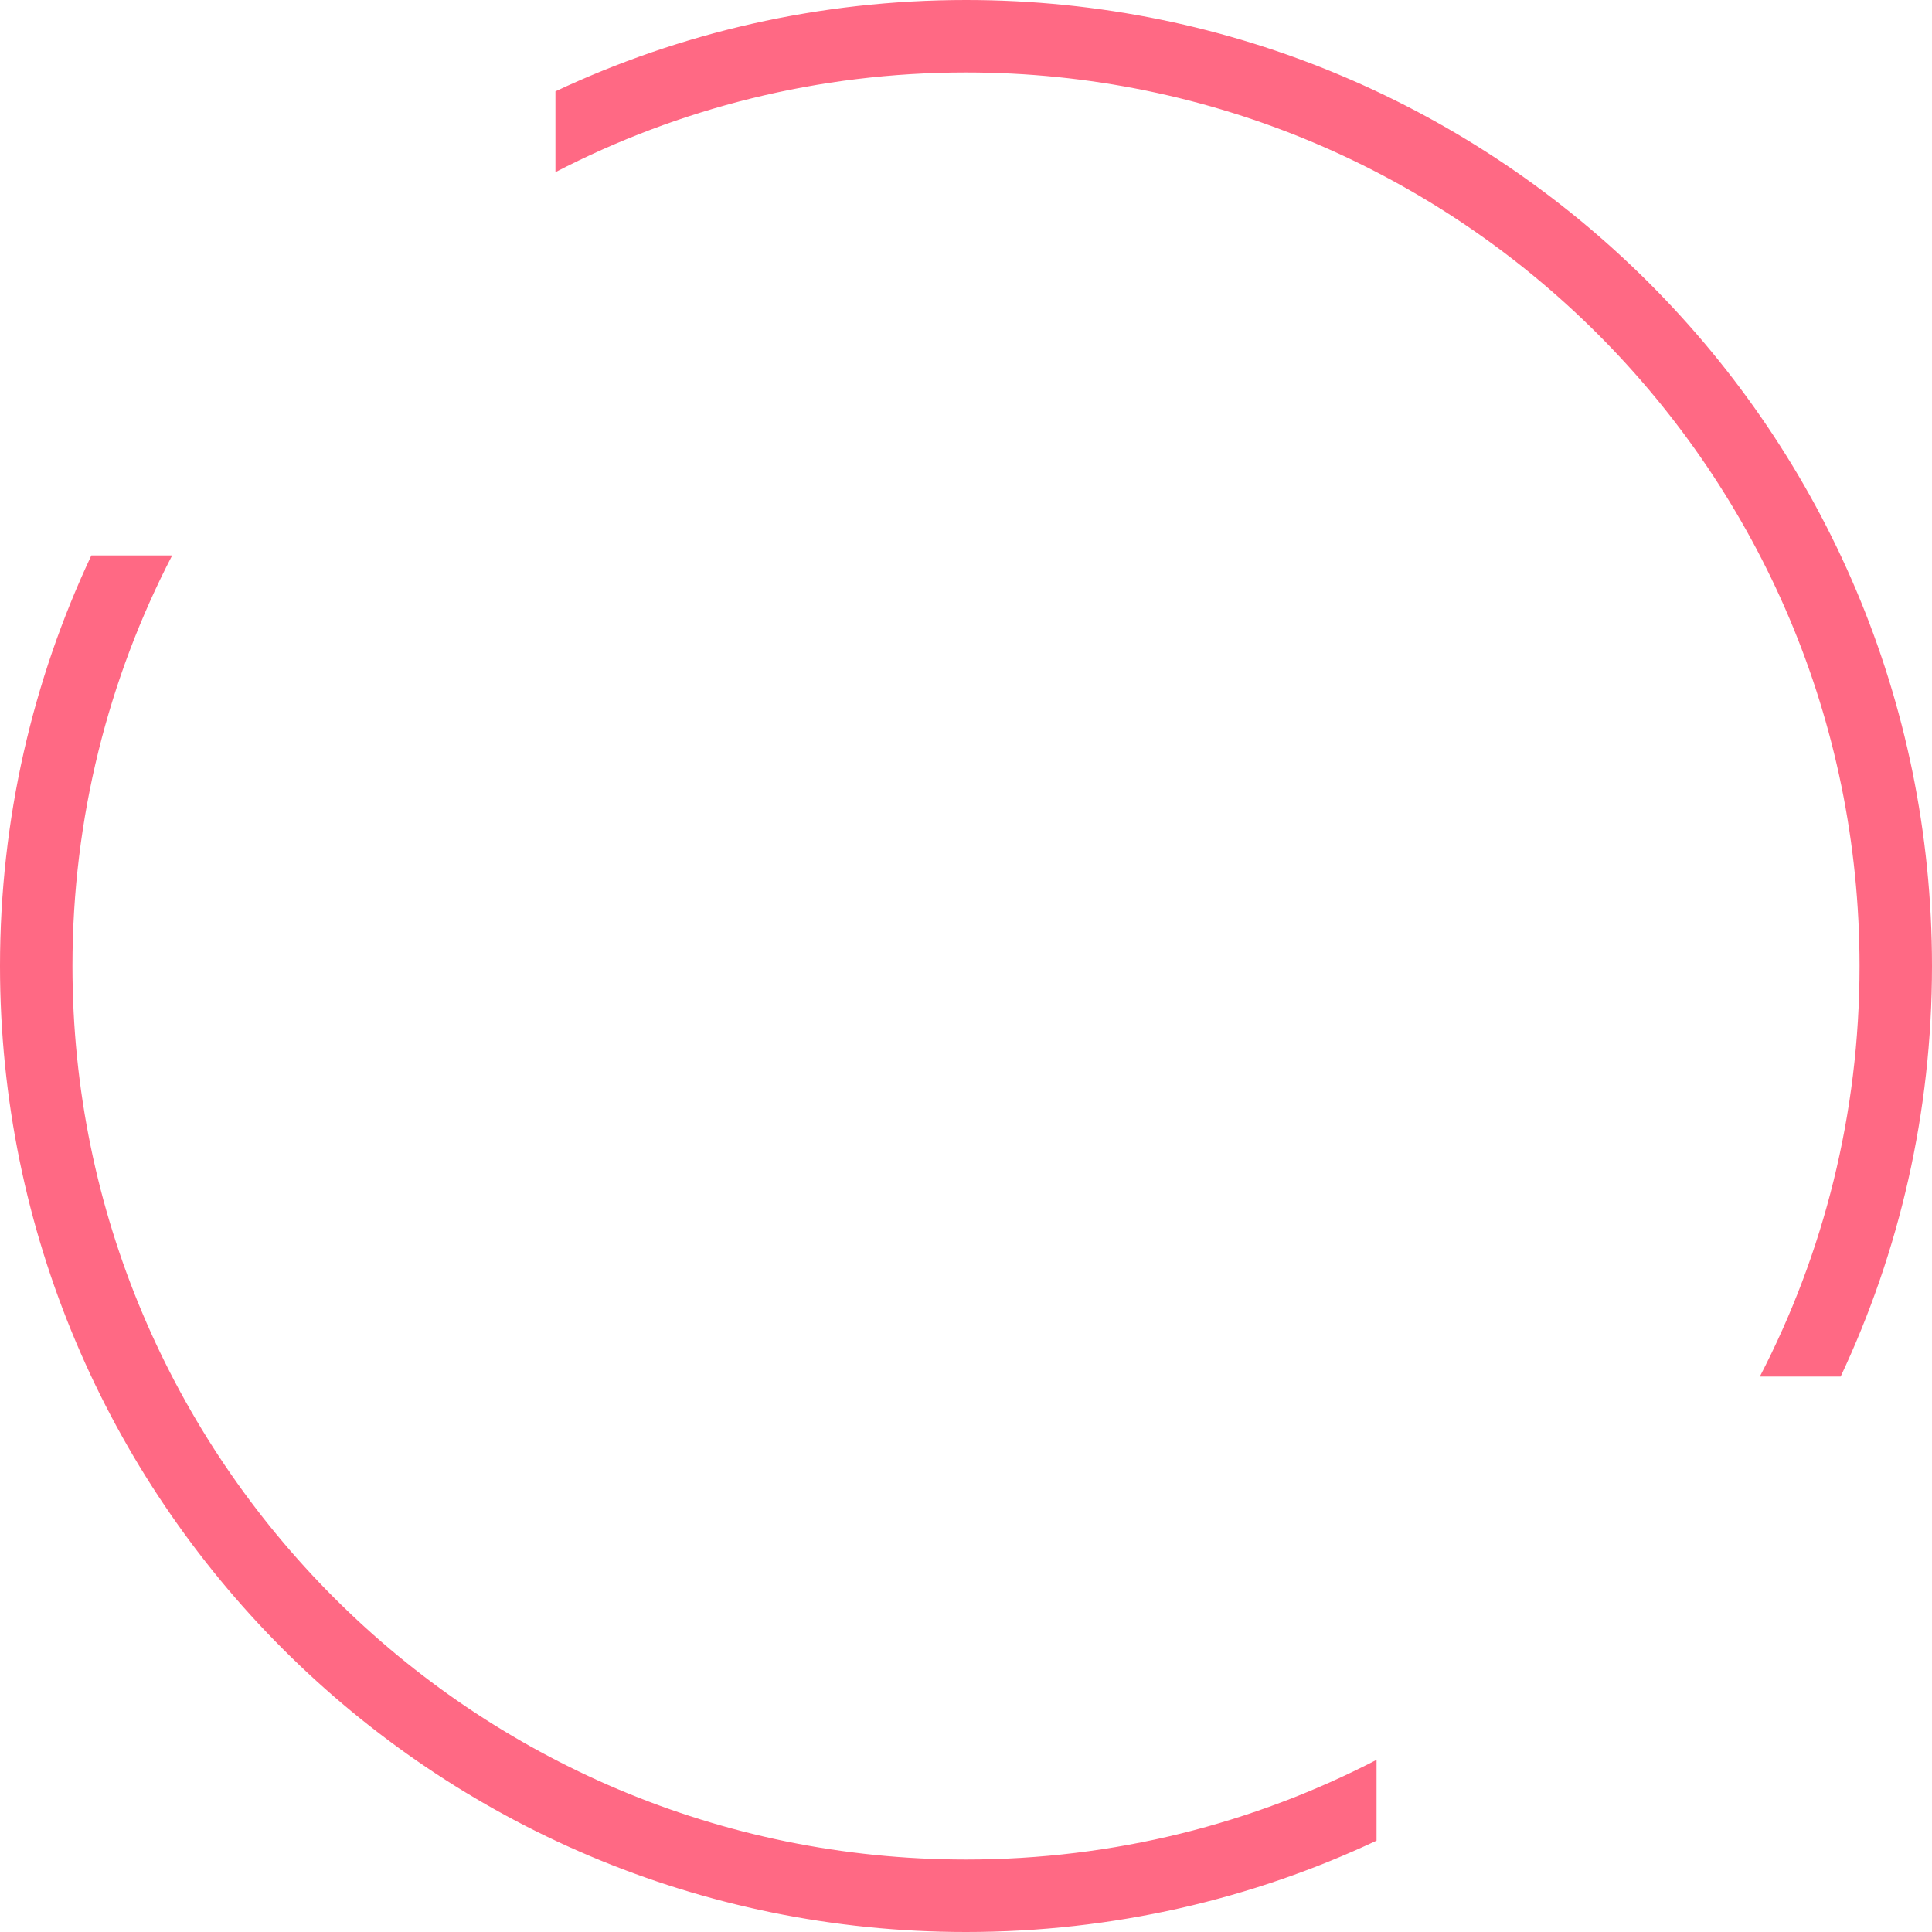
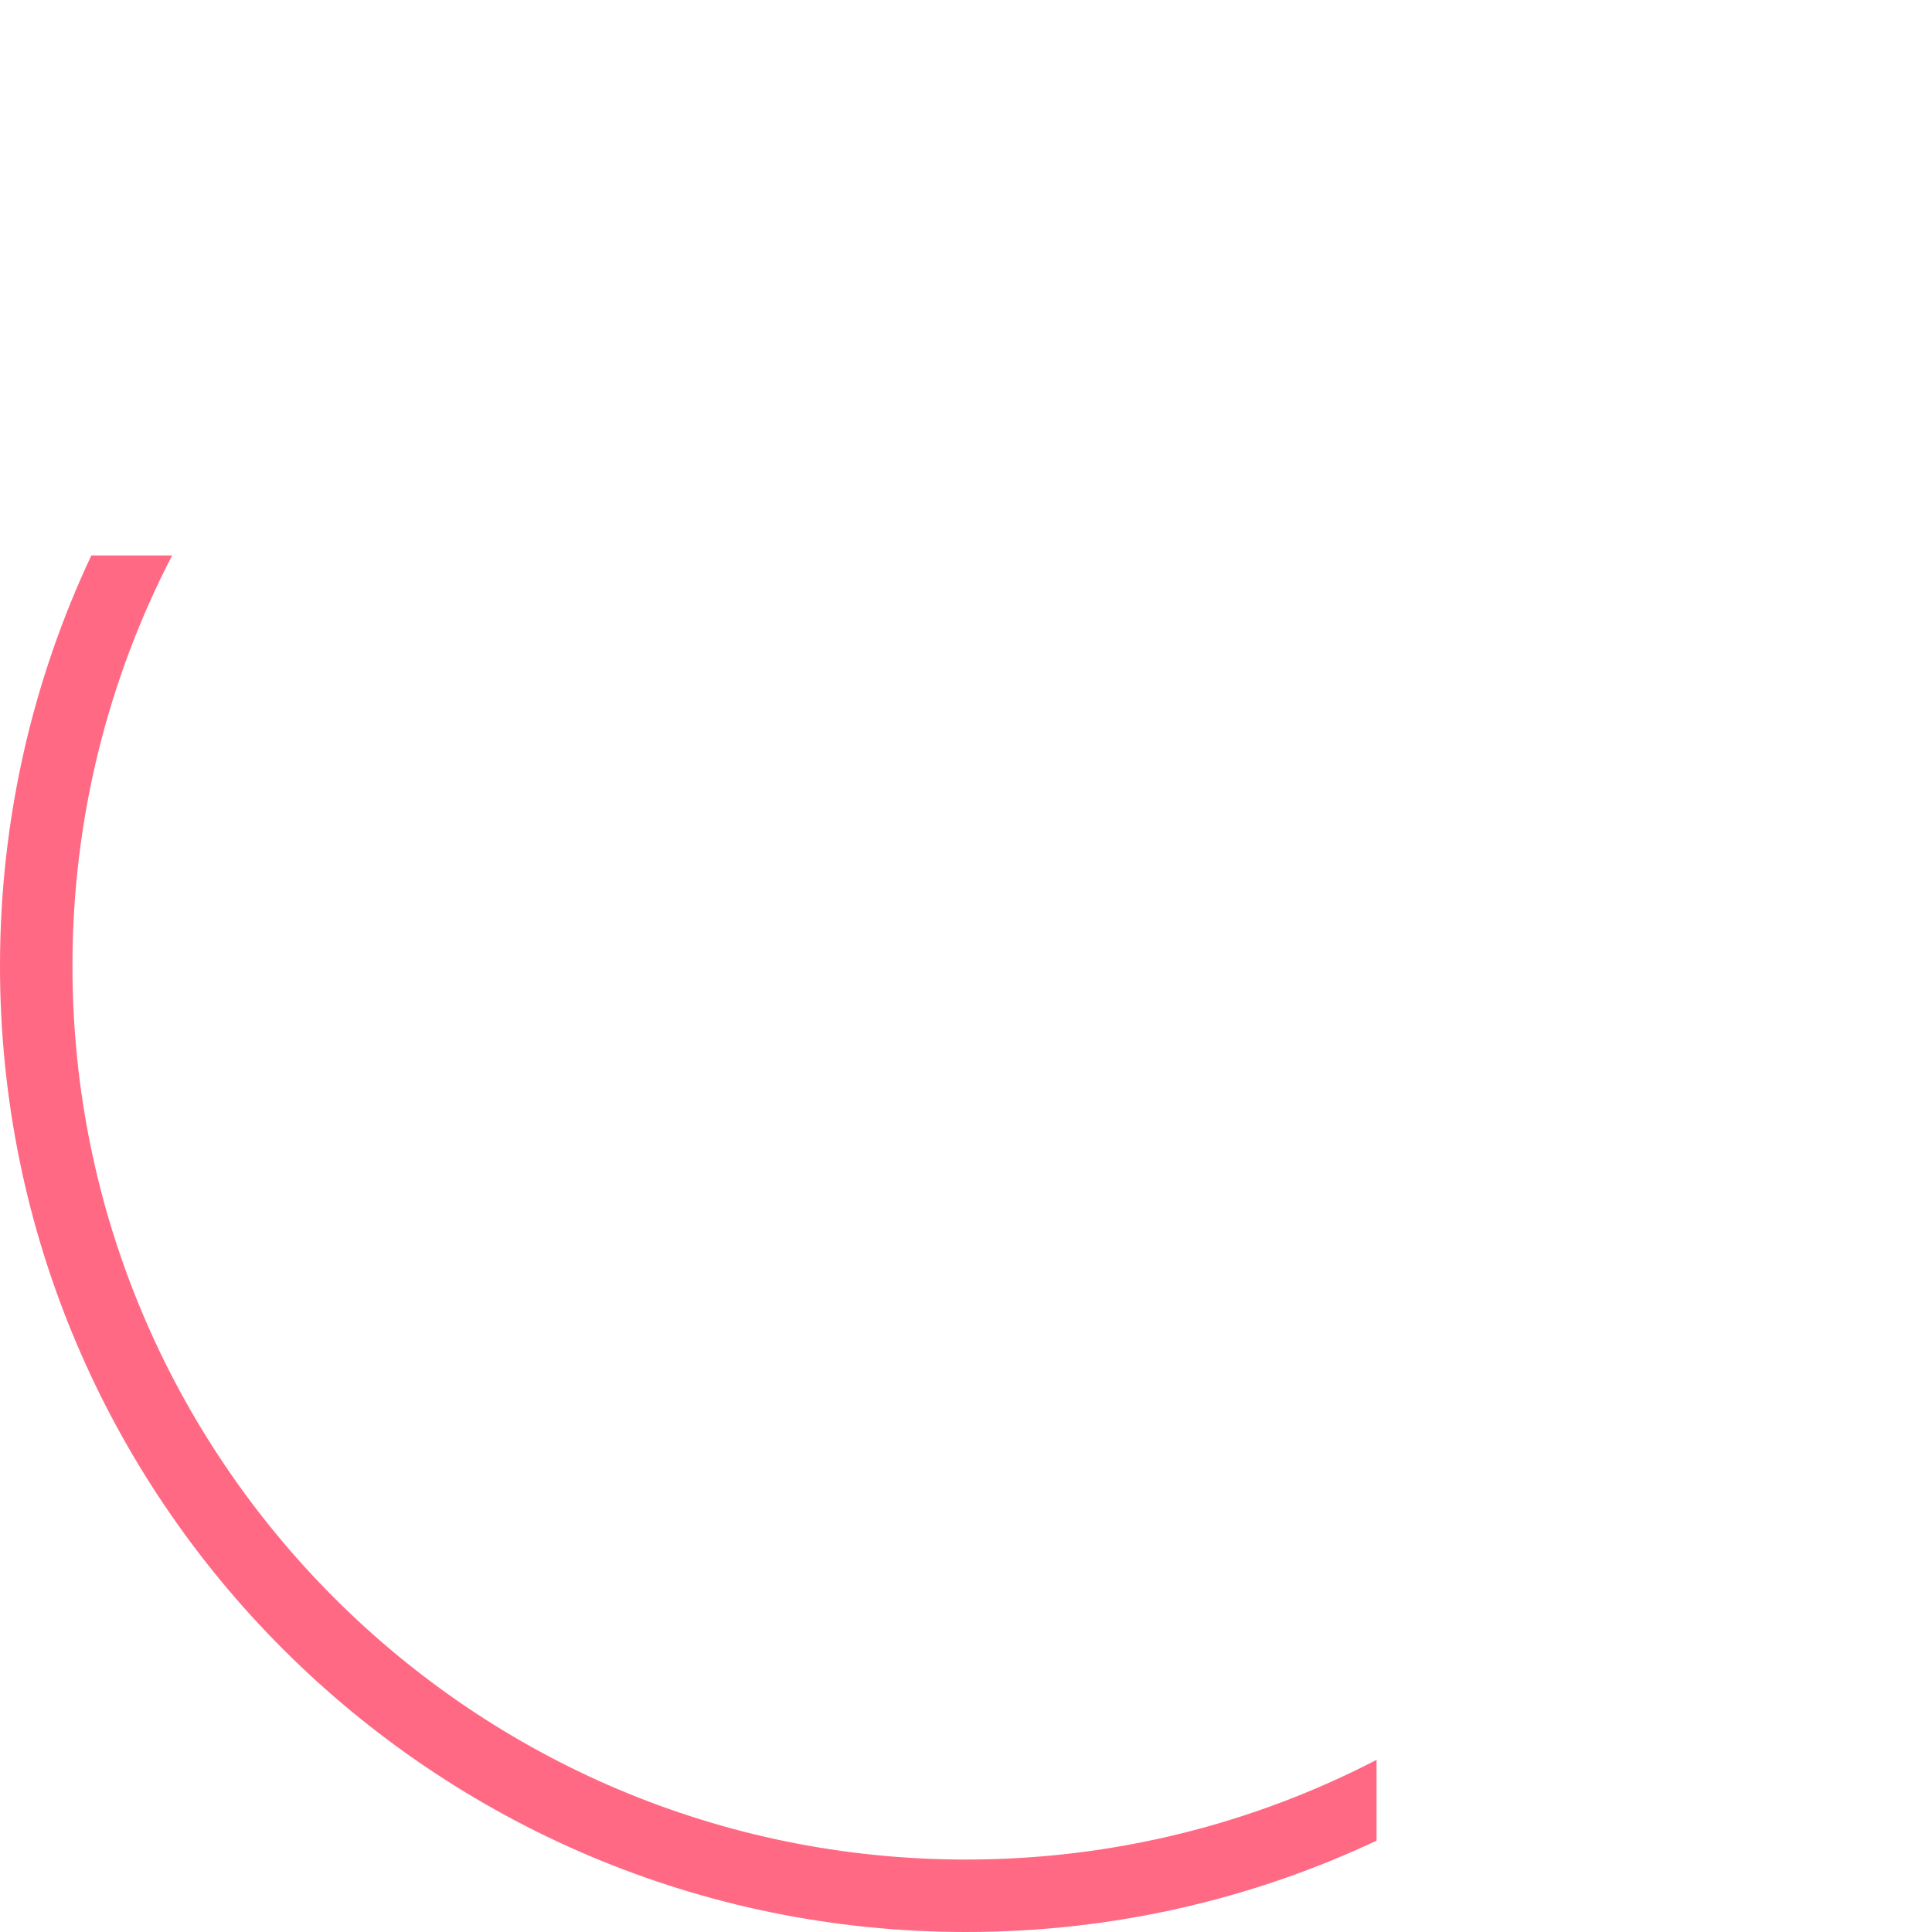
<svg xmlns="http://www.w3.org/2000/svg" width="80" height="80" viewBox="0 0 80 80" fill="none">
-   <path d="M40 0C62.091 0 80 17.909 80 40C80 46.079 78.644 51.841 76.218 57H73.995H72.872C75.51 51.91 77 46.129 77 40C77 19.566 60.434 3 40 3C33.871 3 28.09 4.49 23 7.128V6.005V3.782C28.159 1.356 33.921 0 40 0Z" fill="#FF6984" />
  <path d="M40 80C17.909 80 0 62.091 0 40C0 33.921 1.356 28.159 3.782 23H6.005H7.128C4.49 28.09 3 33.871 3 40C3 60.434 19.566 77 40 77C46.129 77 51.91 75.51 57 72.872V73.995V76.218C51.841 78.644 46.079 80 40 80Z" fill="#FF6984" />
</svg>